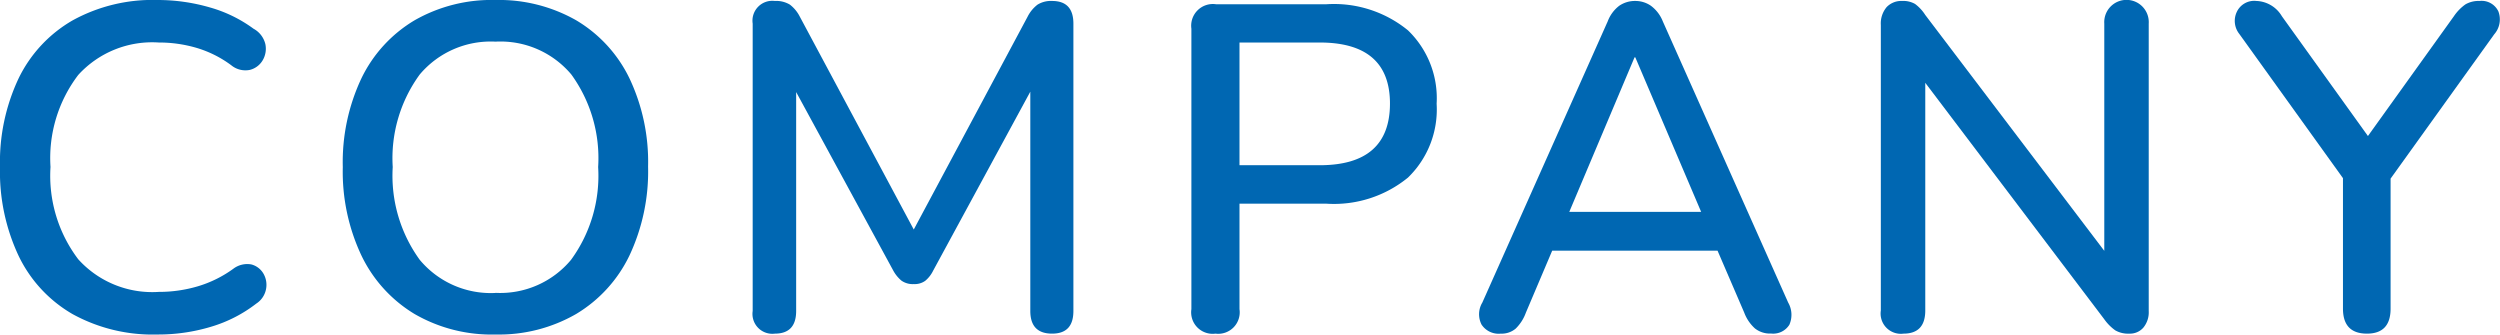
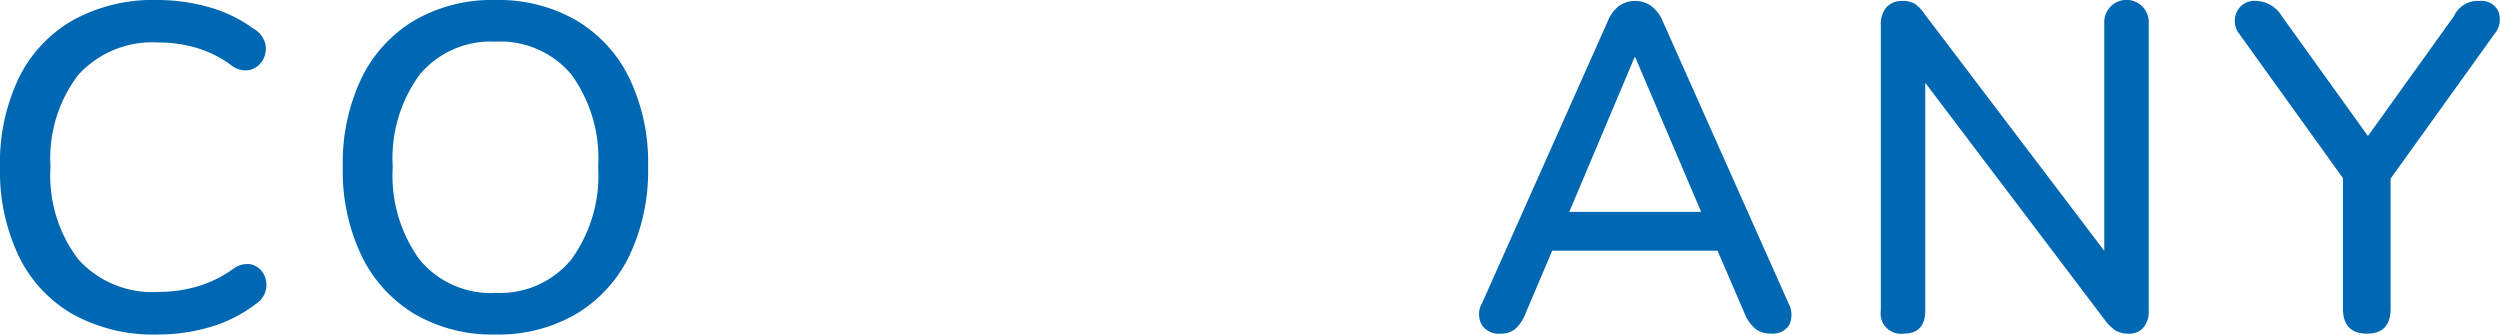
<svg xmlns="http://www.w3.org/2000/svg" viewBox="0 0 25.934 3.47">
  <defs>
    <style>.cls-1{fill:#0067b2;}</style>
  </defs>
  <g id="レイヤー_2" data-name="レイヤー 2">
    <g id="レイヤー_1_ol" data-name="レイヤー 1_ol">
      <path class="cls-1" d="M1.632,3.47a1.724,1.724,0,0,1-.878-.211,1.393,1.393,0,0,1-.56-.603A2.05,2.05,0,0,1,0,1.733,2.035,2.035,0,0,1,.194.811,1.397,1.397,0,0,1,.754.211,1.719,1.719,0,0,1,1.632,0a1.944,1.944,0,0,1,.545.077,1.411,1.411,0,0,1,.453.221A.247.247,0,0,1,2.753.459a.235.235,0,0,1-.029.168A.214.214,0,0,1,2.592.725.231.231,0,0,1,2.399.677,1.153,1.153,0,0,0,2.047.499a1.378,1.378,0,0,0-.4-.058,1.037,1.037,0,0,0-.835.336,1.422,1.422,0,0,0-.288.955,1.433,1.433,0,0,0,.288.958,1.034,1.034,0,0,0,.835.338,1.414,1.414,0,0,0,.405-.058A1.218,1.218,0,0,0,2.419,2.789a.239.239,0,0,1,.188-.046.205.205,0,0,1,.125.094.232.232,0,0,1,.028.161.23.23,0,0,1-.101.151,1.434,1.434,0,0,1-.468.24A1.892,1.892,0,0,1,1.632,3.47Z" />
      <path class="cls-1" d="M5.14,3.47a1.596,1.596,0,0,1-.84-.213,1.428,1.428,0,0,1-.55-.605,2.037,2.037,0,0,1-.194-.919A2.036,2.036,0,0,1,3.75.811,1.417,1.417,0,0,1,4.3.211,1.609,1.609,0,0,1,5.14,0a1.619,1.619,0,0,1,.838.211A1.415,1.415,0,0,1,6.529.811a2.024,2.024,0,0,1,.194.917,2.05,2.05,0,0,1-.194.924,1.426,1.426,0,0,1-.552.605A1.606,1.606,0,0,1,5.14,3.47Zm0-.432a.956.956,0,0,0,.784-.343,1.479,1.479,0,0,0,.281-.962,1.479,1.479,0,0,0-.278-.96A.96.96,0,0,0,5.14.432.962.962,0,0,0,4.354.773a1.473,1.473,0,0,0-.28.96,1.485,1.485,0,0,0,.28.962A.96.96,0,0,0,5.14,3.039Z" />
-       <path class="cls-1" d="M8.038,3.461a.206.206,0,0,1-.23-.235V.245A.206.206,0,0,1,8.038.01a.274.274,0,0,1,.156.038.366.366,0,0,1,.103.125l1.182,2.208,1.181-2.208a.365.365,0,0,1,.103-.125.265.265,0,0,1,.151-.038c.147,0,.221.078.221.235v2.981c0,.157-.073.235-.221.235q-.226,0-.226-.235V.951L9.68,2.808a.319.319,0,0,1-.082.105.188.188,0,0,1-.119.034.202.202,0,0,1-.128-.036.362.362,0,0,1-.084-.103L8.259.955V3.226C8.259,3.382,8.186,3.461,8.038,3.461Z" />
-       <path class="cls-1" d="M12.609,3.461a.223.223,0,0,1-.25-.254V.298a.225.225,0,0,1,.255-.254h1.147a1.213,1.213,0,0,1,.845.271.977.977,0,0,1,.297.761.983.983,0,0,1-.297.766,1.213,1.213,0,0,1-.845.271H12.858V3.207A.223.223,0,0,1,12.609,3.461Zm.249-1.747h.831q.729,0,.73-.639,0-.634-.73-.634H12.858Z" />
      <path class="cls-1" d="M15.568,3.461a.212.212,0,0,1-.199-.094.235.235,0,0,1,.008-.228L16.678.221a.366.366,0,0,1,.119-.161.288.288,0,0,1,.168-.05A.282.282,0,0,1,17.126.06a.371.371,0,0,1,.123.161L18.55,3.139a.255.255,0,0,1,.012.23.198.198,0,0,1-.189.091.251.251,0,0,1-.168-.053.418.418,0,0,1-.111-.164l-.277-.643H16.102l-.273.643a.442.442,0,0,1-.106.166A.225.225,0,0,1,15.568,3.461ZM16.956.595l-.677,1.603h1.368l-.683-1.603Z" />
      <path class="cls-1" d="M19.746,3.461a.21.21,0,0,1-.235-.24V.259a.263.263,0,0,1,.06-.185.21.21,0,0,1,.161-.064A.246.246,0,0,1,19.866.041a.428.428,0,0,1,.105.113L21.829,2.602V.245a.231.231,0,1,1,.461,0v2.981a.25.25,0,0,1-.056.173.184.184,0,0,1-.146.062.266.266,0,0,1-.145-.034A.488.488,0,0,1,21.829,3.312L19.972.859V3.221Q19.972,3.461,19.746,3.461Z" />
-       <path class="cls-1" d="M24.554,3.461q-.249,0-.249-.259V1.848L23.229.351A.217.217,0,0,1,23.203.125a.199.199,0,0,1,.204-.115A.32.32,0,0,1,23.671.168l.893,1.243L25.456.168a.478.478,0,0,1,.12-.123A.271.271,0,0,1,25.721.01.192.192,0,0,1,25.917.118a.234.234,0,0,1-.043.238L24.799,1.853V3.202C24.799,3.375,24.717,3.461,24.554,3.461Z" />
+       <path class="cls-1" d="M24.554,3.461q-.249,0-.249-.259V1.848L23.229.351A.217.217,0,0,1,23.203.125a.199.199,0,0,1,.204-.115A.32.32,0,0,1,23.671.168l.893,1.243L25.456.168A.271.271,0,0,1,25.721.01.192.192,0,0,1,25.917.118a.234.234,0,0,1-.043.238L24.799,1.853V3.202C24.799,3.375,24.717,3.461,24.554,3.461Z" />
    </g>
  </g>
</svg>